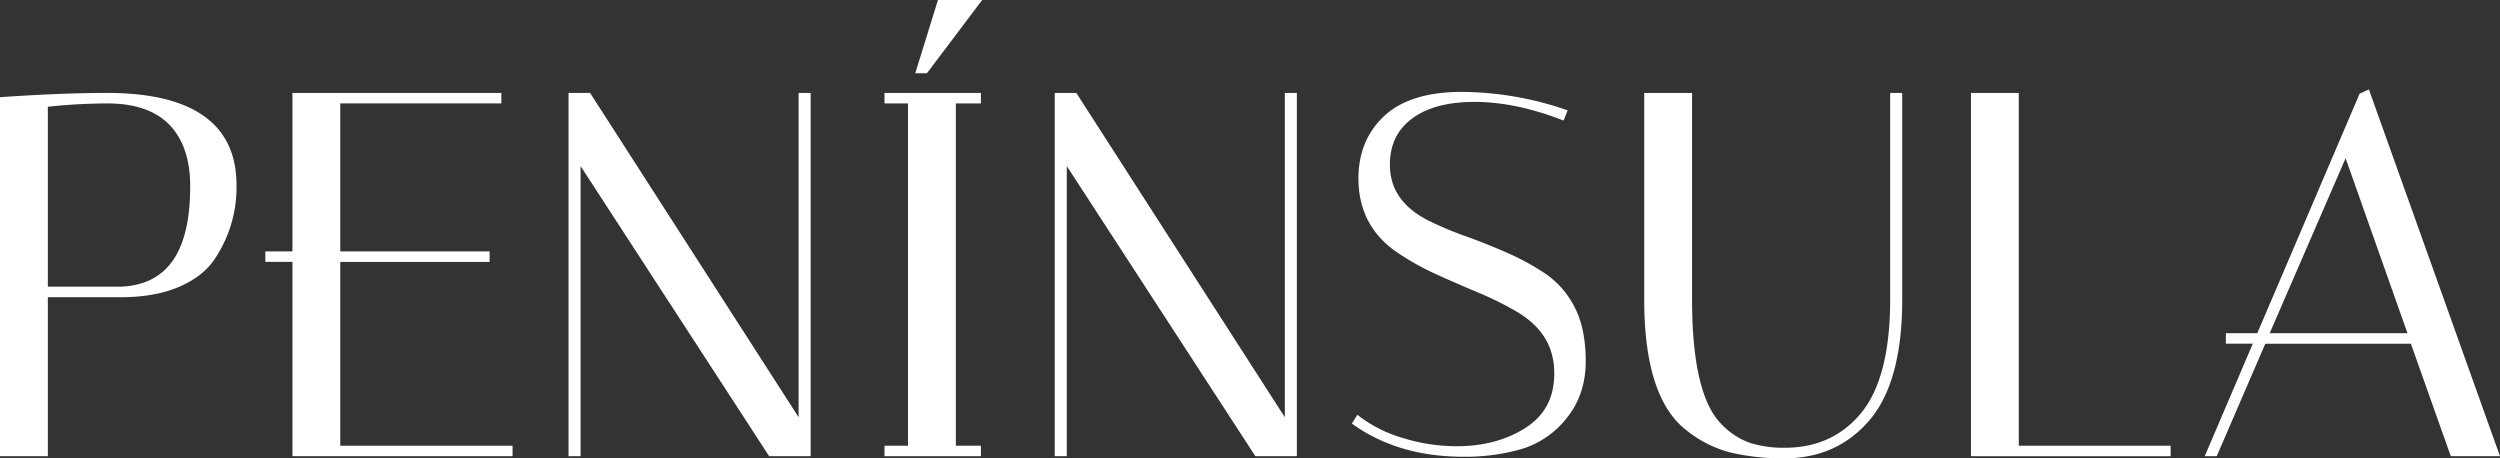
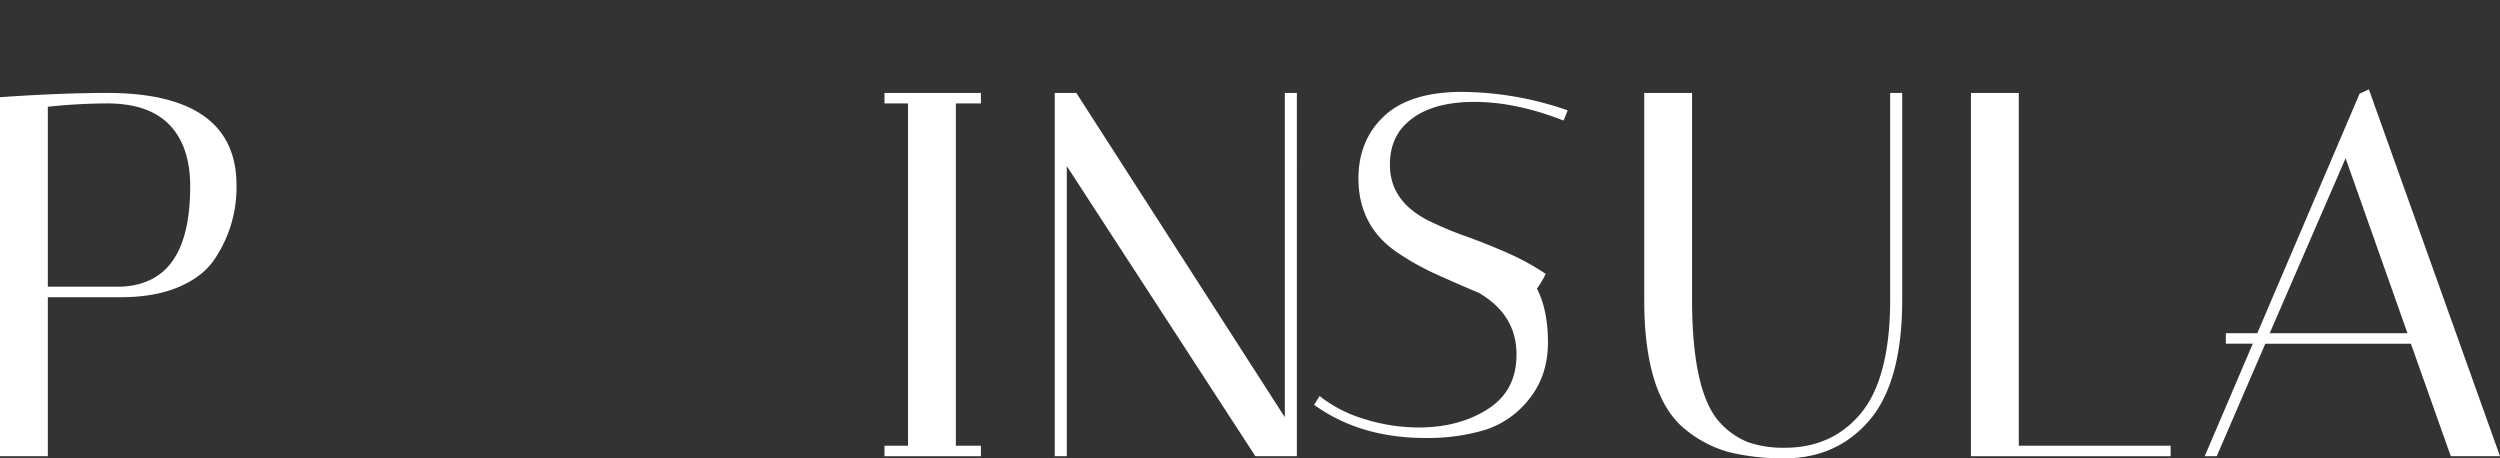
<svg xmlns="http://www.w3.org/2000/svg" id="logo-peninsula-destaque-planta" width="920.222" height="168.681" viewBox="0 0 920.222 168.681">
  <rect x="0" y="0" width="920.222" height="168.681" fill="#333333" stroke="none" />
  <path id="Caminho_1" data-name="Caminho 1" d="M39.385,34.436c-10.986,0-23.926.508-38.46,1.507L0,36.006V168.159H17.607V109.631H44.466c8.249,0,15.408-1.261,21.278-3.75,5.924-2.512,10.378-5.958,13.228-10.231A47.128,47.128,0,0,0,87.05,68.363c0-22.511-16.036-33.927-47.665-33.927m30.624,34.3c0,24.179-8.369,36.29-25.543,37.022H17.607V39.52A211.117,211.117,0,0,1,39.573,38.3c10.086,0,17.76,2.652,22.809,7.883s7.627,12.829,7.627,22.553" transform="translate(0 -0.23)" fill="#fff" />
-   <path id="Caminho_2" data-name="Caminho 2" d="M295.368,153.81,218.909,34.892l-.294-.456h-7.934V168.159h4.433V61.364l69.417,106.795H299.8V34.436h-4.433Z" transform="translate(-1.409 -0.23)" fill="#fff" />
  <path id="Caminho_3" data-name="Caminho 3" d="M327.767,38.3h8.656V164.29h-8.656v3.869h35.487V164.29h-9.222V38.3h9.222V34.435H327.767Z" transform="translate(-2.192 -0.23)" fill="#fff" />
-   <path id="Caminho_4" data-name="Caminho 4" d="M339.156,26.971h4.289L363.8,0H347.524Z" transform="translate(-2.269 0)" fill="#fff" />
  <path id="Caminho_5" data-name="Caminho 5" d="M475.544,153.81,399.085,34.892l-.293-.456h-7.935V168.159h4.433V61.364l69.417,106.795h15.27V34.436h-4.433Z" transform="translate(-2.615 -0.23)" fill="#fff" />
-   <path id="Caminho_6" data-name="Caminho 6" d="M572.3,101.036a90.455,90.455,0,0,0-14.273-7.8c-5.159-2.264-10.342-4.33-15.4-6.143a125.707,125.707,0,0,1-13.892-5.871c-9.268-4.873-13.773-11.542-13.773-20.387,0-7.265,2.642-12.792,8.075-16.9s13.191-6.2,23.019-6.2c9.926,0,20.666,2.194,31.92,6.521l.914.352,1.508-3.77-1-.334a120.422,120.422,0,0,0-38.048-6.45c-12.561,0-22.128,2.97-28.434,8.829-6.329,5.877-9.539,13.625-9.539,23.029,0,11.845,4.962,21.115,14.738,27.546a95.741,95.741,0,0,0,14.264,7.892c5.088,2.3,10.256,4.549,15.362,6.692a116.759,116.759,0,0,1,13.9,6.9c9.3,5.5,13.816,12.92,13.816,22.669,0,8.88-3.392,15.41-10.371,19.964-7.021,4.576-15.609,6.9-25.522,6.9a66.365,66.365,0,0,1-19.934-3.06,49.262,49.262,0,0,1-15.773-7.831l-.87-.686-2.028,3.245.771.54c11.033,7.737,24.521,11.659,40.092,11.659a74.2,74.2,0,0,0,22.032-2.961,33.6,33.6,0,0,0,16.385-11.529c4.514-5.675,6.8-12.626,6.8-20.66,0-7.967-1.368-14.642-4.064-19.84A32.832,32.832,0,0,0,572.3,101.036" transform="translate(-3.351 -0.228)" fill="#fff" />
+   <path id="Caminho_6" data-name="Caminho 6" d="M572.3,101.036a90.455,90.455,0,0,0-14.273-7.8c-5.159-2.264-10.342-4.33-15.4-6.143a125.707,125.707,0,0,1-13.892-5.871c-9.268-4.873-13.773-11.542-13.773-20.387,0-7.265,2.642-12.792,8.075-16.9s13.191-6.2,23.019-6.2c9.926,0,20.666,2.194,31.92,6.521l.914.352,1.508-3.77-1-.334a120.422,120.422,0,0,0-38.048-6.45c-12.561,0-22.128,2.97-28.434,8.829-6.329,5.877-9.539,13.625-9.539,23.029,0,11.845,4.962,21.115,14.738,27.546a95.741,95.741,0,0,0,14.264,7.892c5.088,2.3,10.256,4.549,15.362,6.692c9.3,5.5,13.816,12.92,13.816,22.669,0,8.88-3.392,15.41-10.371,19.964-7.021,4.576-15.609,6.9-25.522,6.9a66.365,66.365,0,0,1-19.934-3.06,49.262,49.262,0,0,1-15.773-7.831l-.87-.686-2.028,3.245.771.54c11.033,7.737,24.521,11.659,40.092,11.659a74.2,74.2,0,0,0,22.032-2.961,33.6,33.6,0,0,0,16.385-11.529c4.514-5.675,6.8-12.626,6.8-20.66,0-7.967-1.368-14.642-4.064-19.84A32.832,32.832,0,0,0,572.3,101.036" transform="translate(-3.351 -0.228)" fill="#fff" />
  <path id="Caminho_7" data-name="Caminho 7" d="M699.825,110.519c0,19-3.566,33-10.6,41.622-6.983,8.561-16.443,12.9-28.117,12.9a40.135,40.135,0,0,1-13.5-2.009,27.672,27.672,0,0,1-10.608-7.448c-6.7-7.425-10.094-22.588-10.094-45.066V34.436H609.3v76.272c0,23.8,5.2,39.894,15.43,47.823a43.2,43.2,0,0,0,15.988,8.184,82.131,82.131,0,0,0,20.389,2.2c12.792,0,23.3-4.773,31.247-14.185,7.9-9.363,11.9-24.173,11.9-44.018V34.436h-4.433Z" transform="translate(-4.076 -0.23)" fill="#fff" />
  <path id="Caminho_8" data-name="Caminho 8" d="M747.977,34.436H730.371V168.16h73.5v-3.869H747.977Z" transform="translate(-4.886 -0.23)" fill="#fff" />
  <path id="Caminho_9" data-name="Caminho 9" d="M877.423,33.128l-3.4,1.549-37.675,88.2h-11.57v3.841H834.7l-17.7,41.431h4.415l17.879-41.4h53.6l14.678,41.4h18.108Zm-36.507,89.751,27.938-64.419,22.777,64.419Z" transform="translate(-5.465 -0.222)" fill="#fff" />
-   <path id="Caminho_10" data-name="Caminho 10" d="M125.913,96.645h54.953V92.776H125.913V38.3h59.281V34.436H108.3V92.768H98.321v3.841H108.3v71.549h81.029V164.29H125.913Z" transform="translate(-0.658 -0.23)" fill="#fff" />
</svg>